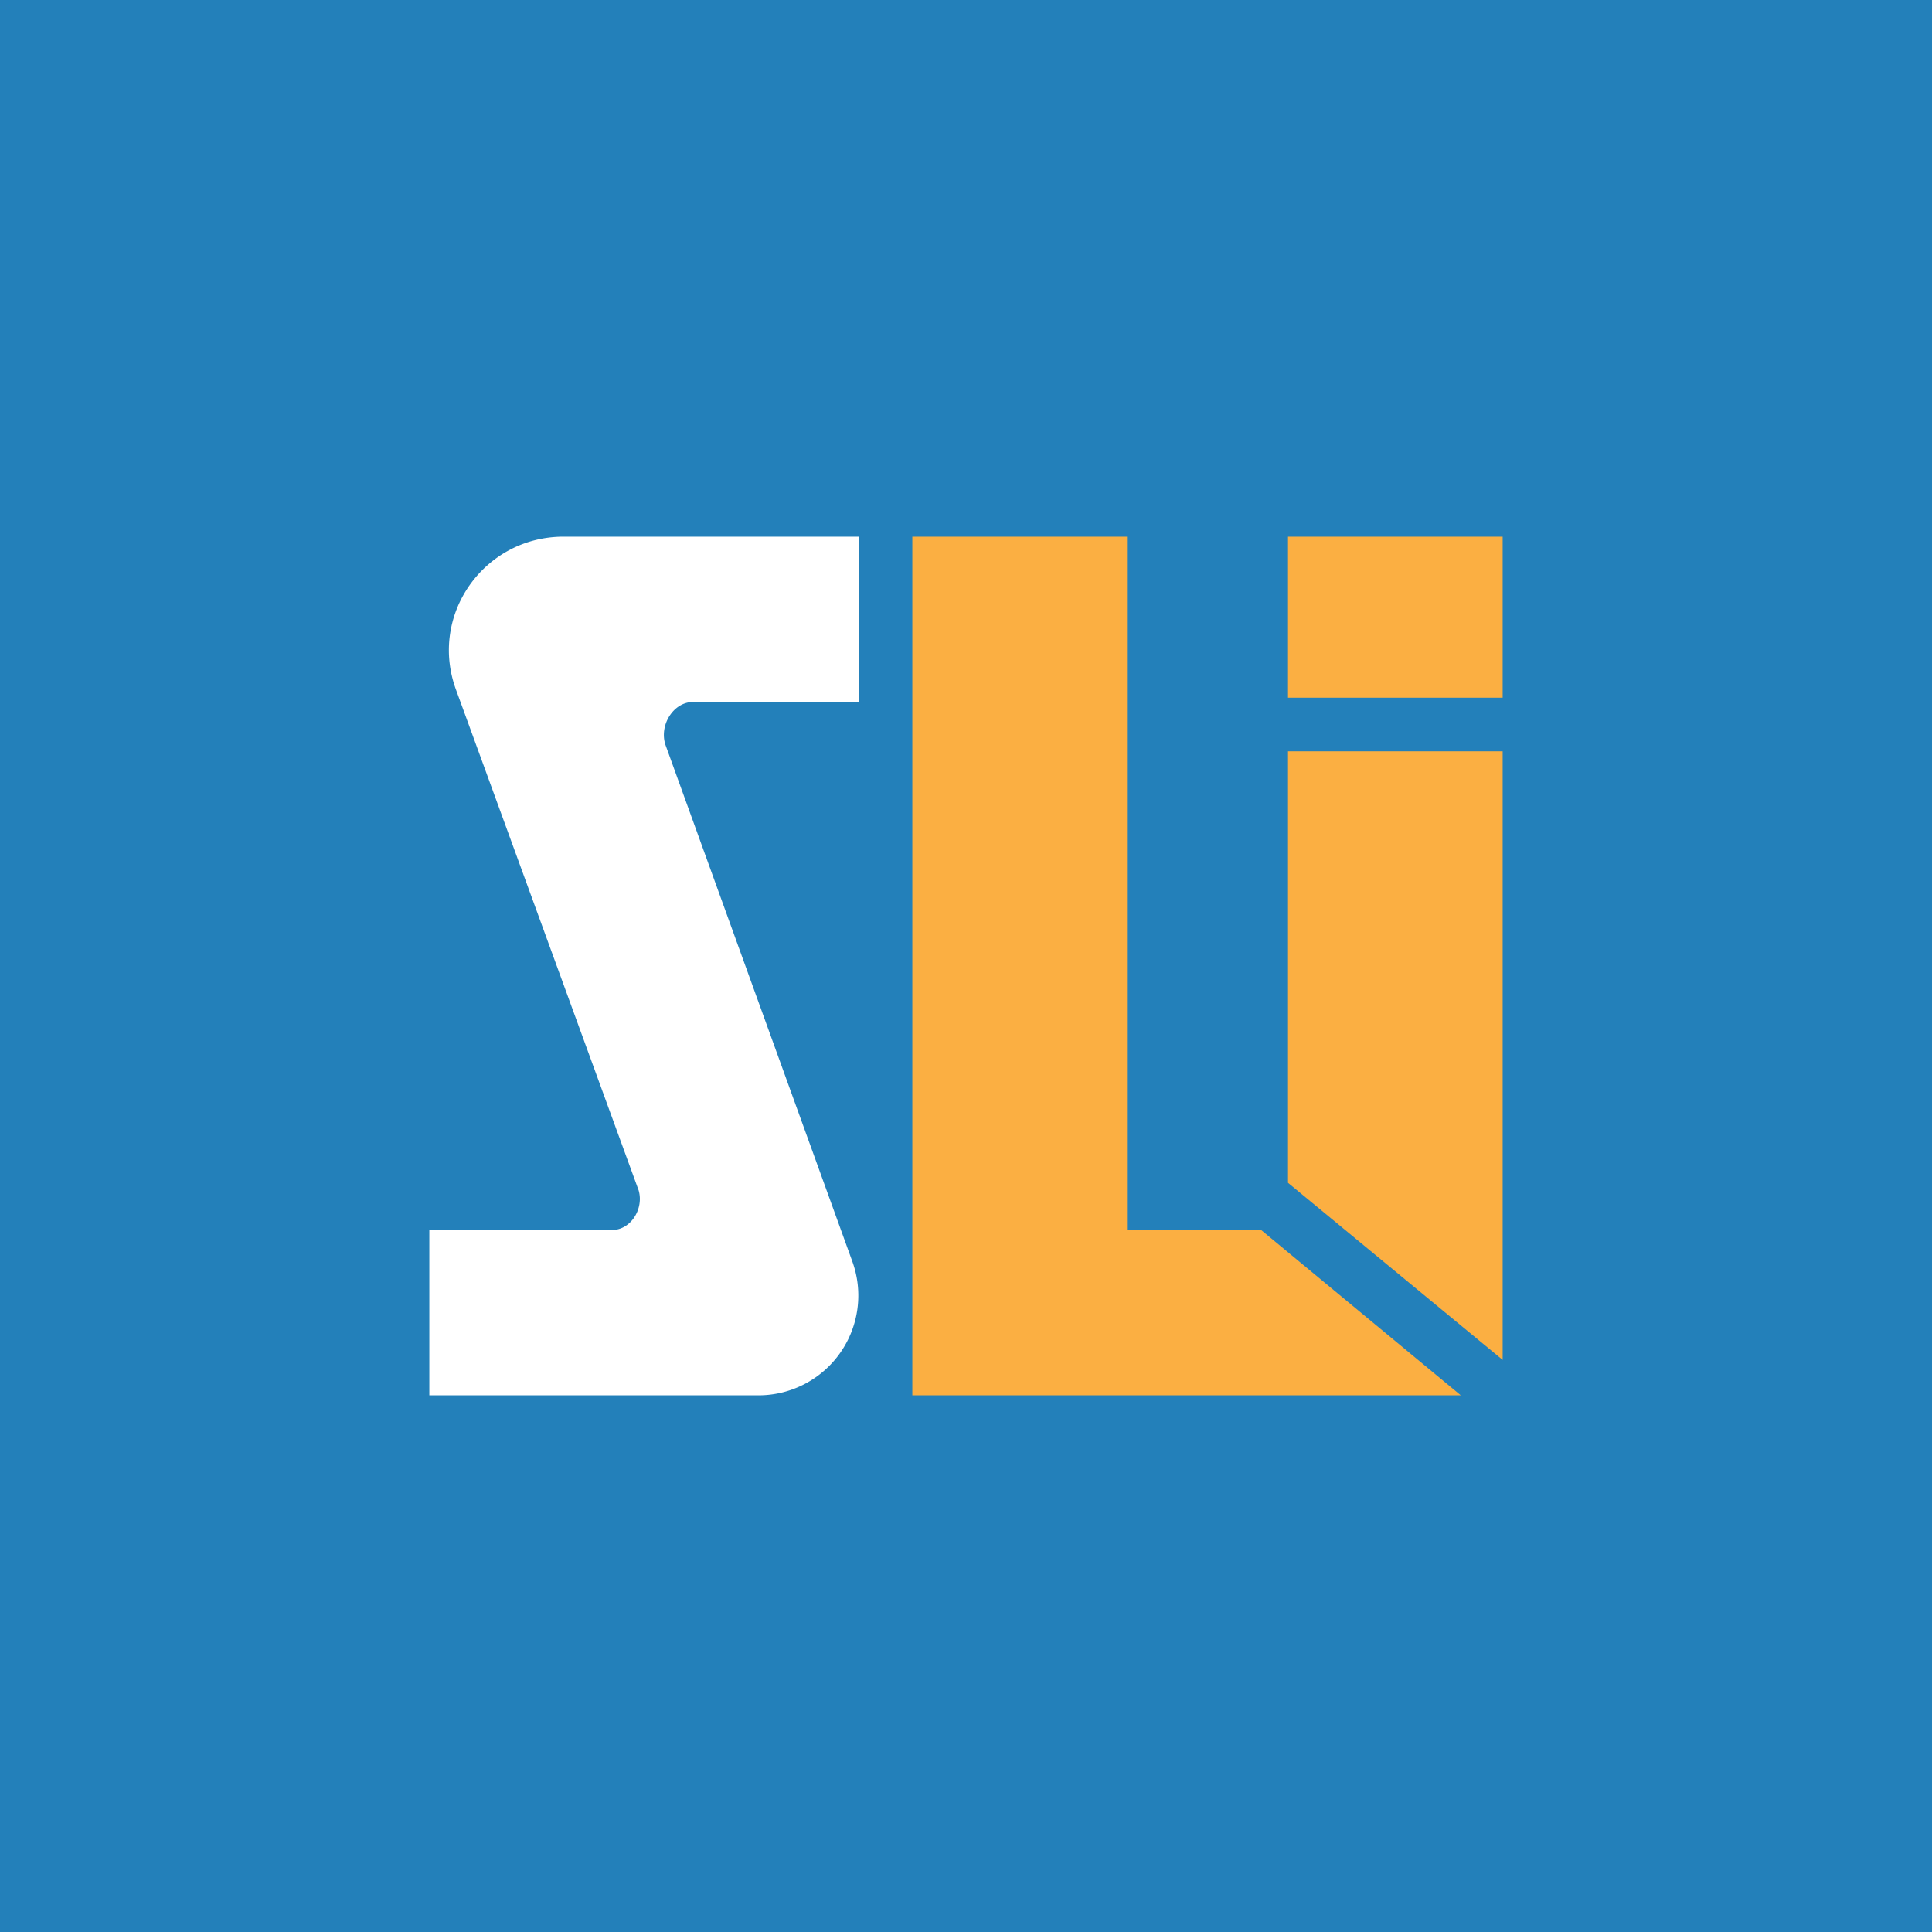
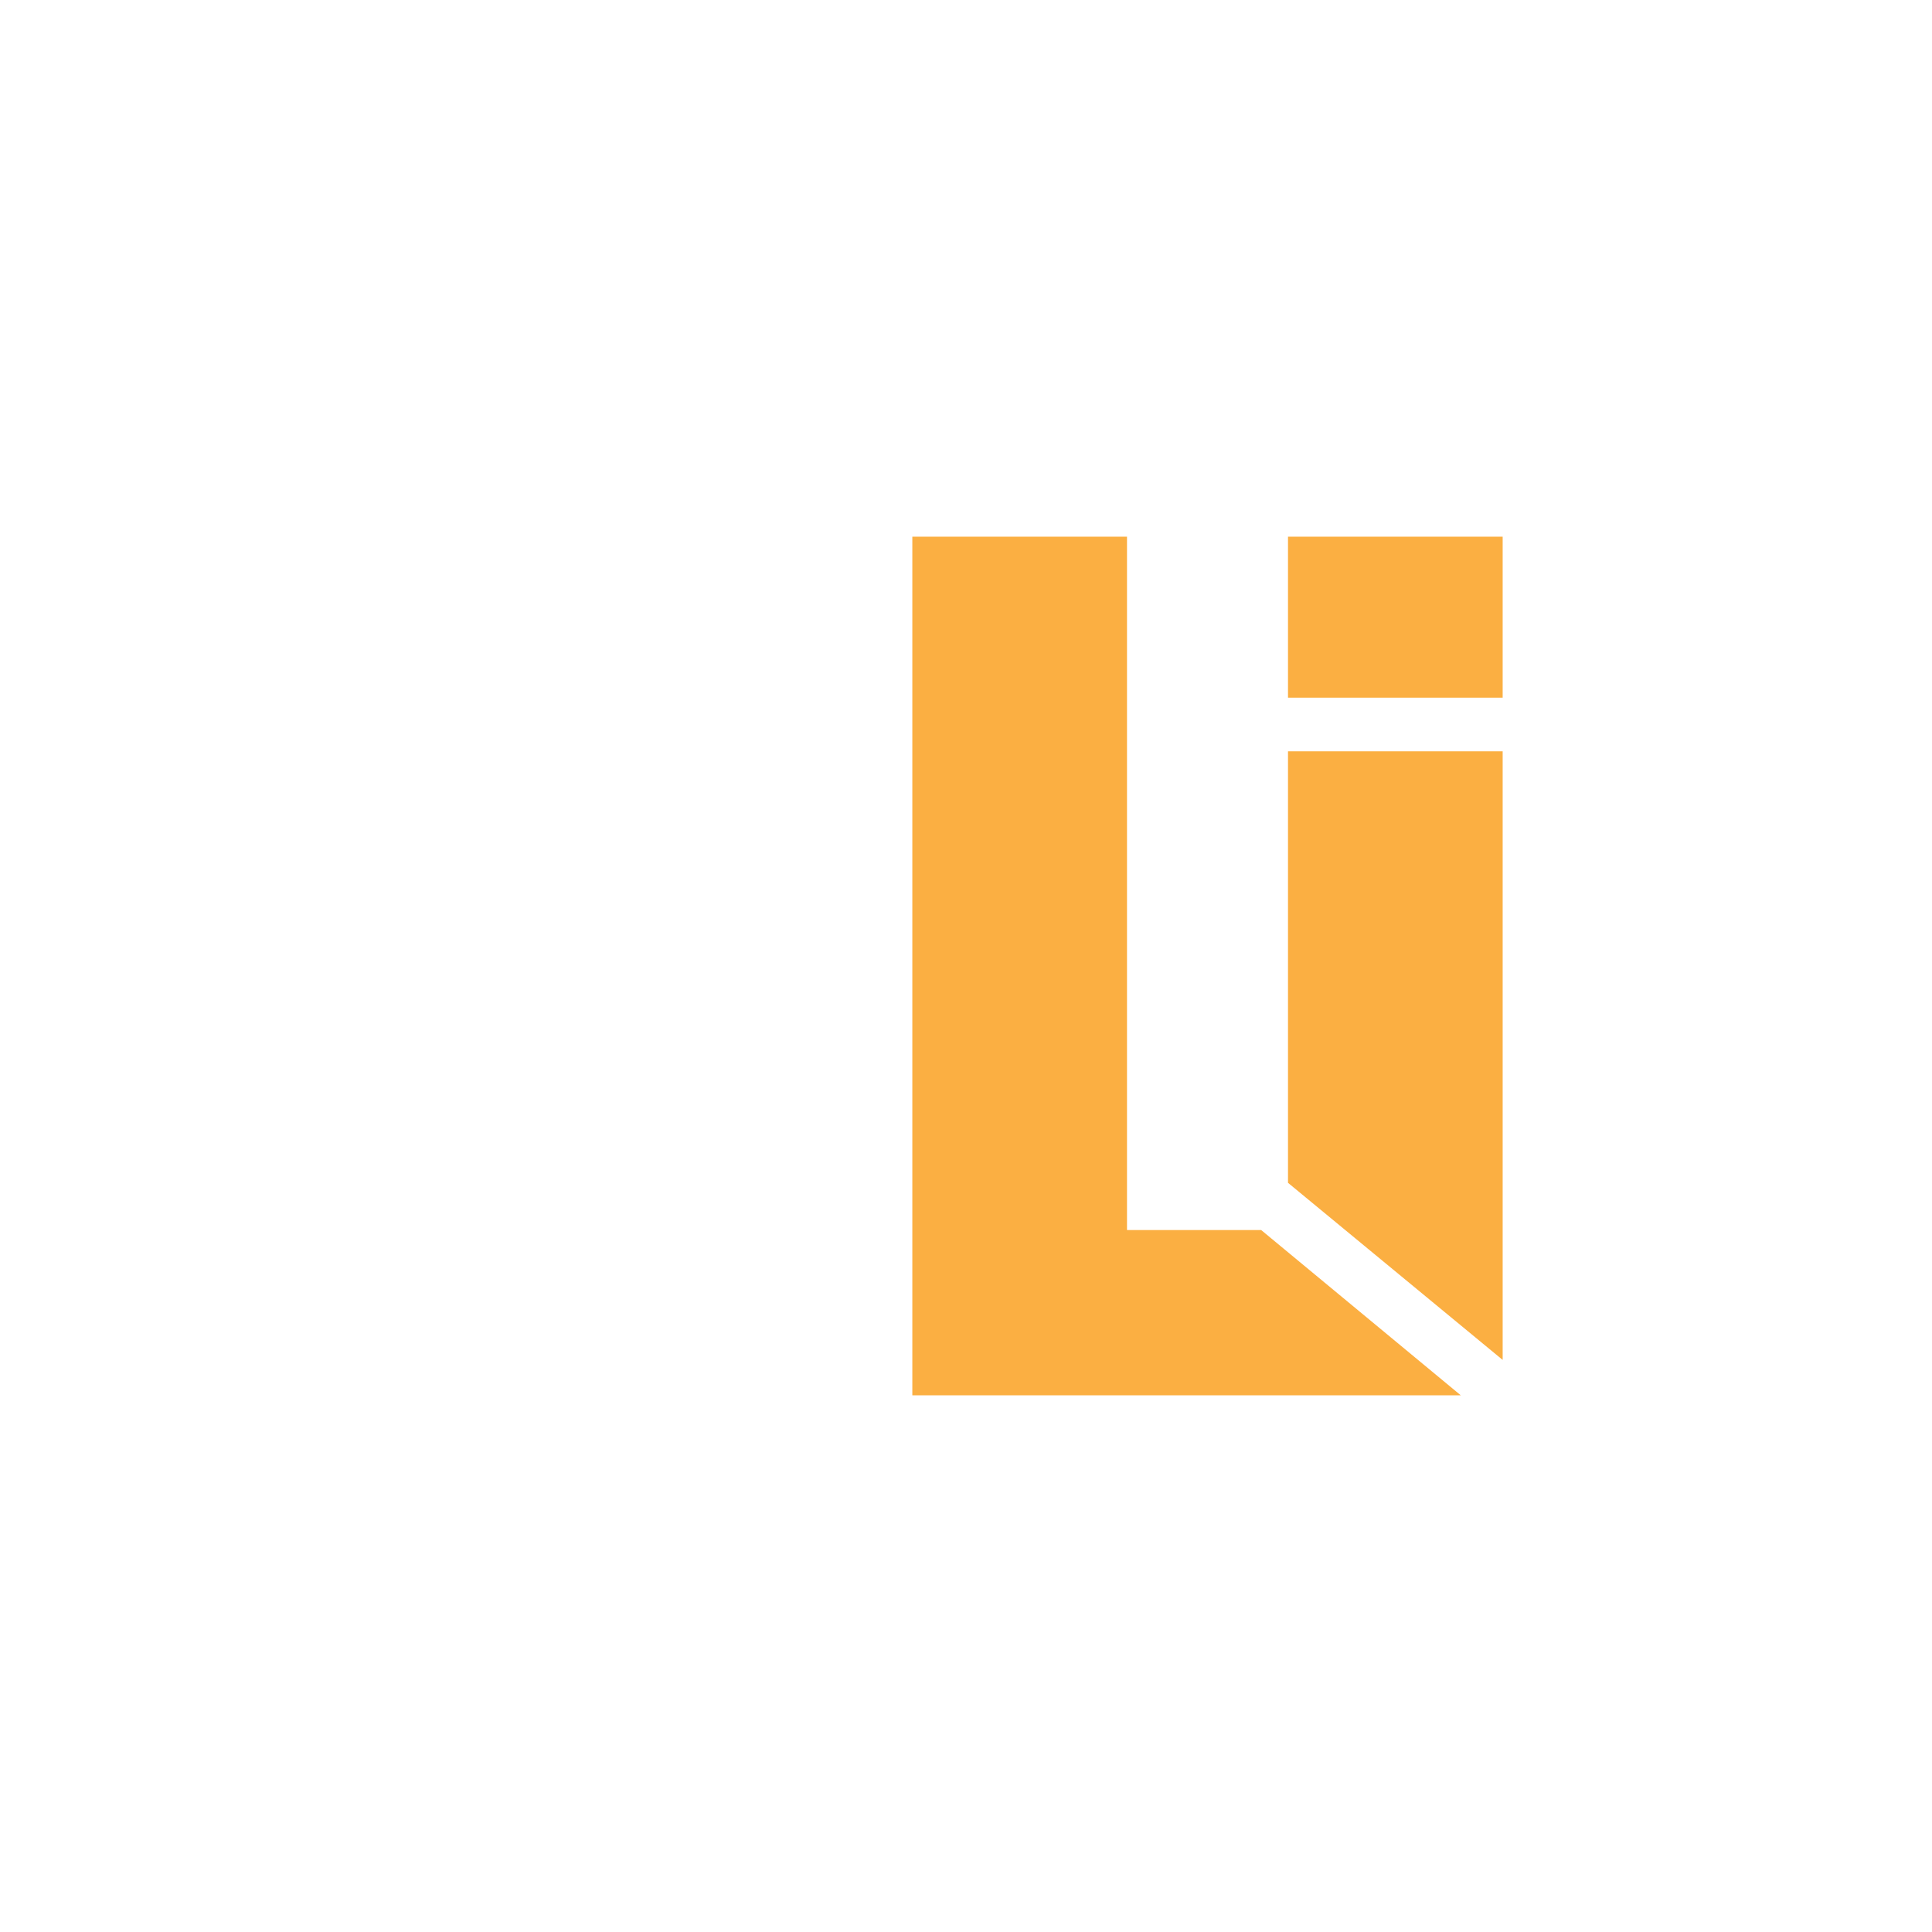
<svg xmlns="http://www.w3.org/2000/svg" width="18" height="18" viewBox="0 0 18 18">
-   <path fill="#2380BA" d="M0 0h18v18H0z" />
-   <path d="M8 5v1.54H6.46c-.19 0-.32.22-.26.4l1.74 4.81A.93.93 0 0 1 7.07 13H4v-1.54h1.7c.18 0 .3-.2.25-.37l-1.7-4.66c-.26-.7.26-1.43 1-1.43H8z" fill="#fff" />
+   <path fill="#2380BA" d="M0 0v18H0z" />
  <path d="M8.5 5v8h5.11l-1.86-1.54H10.5V5h-2zm3.5 6.02l2 1.65V7h-2v4.02zm0-4.52h2V5h-2v1.5z" fill="#FBAF42" />
</svg>